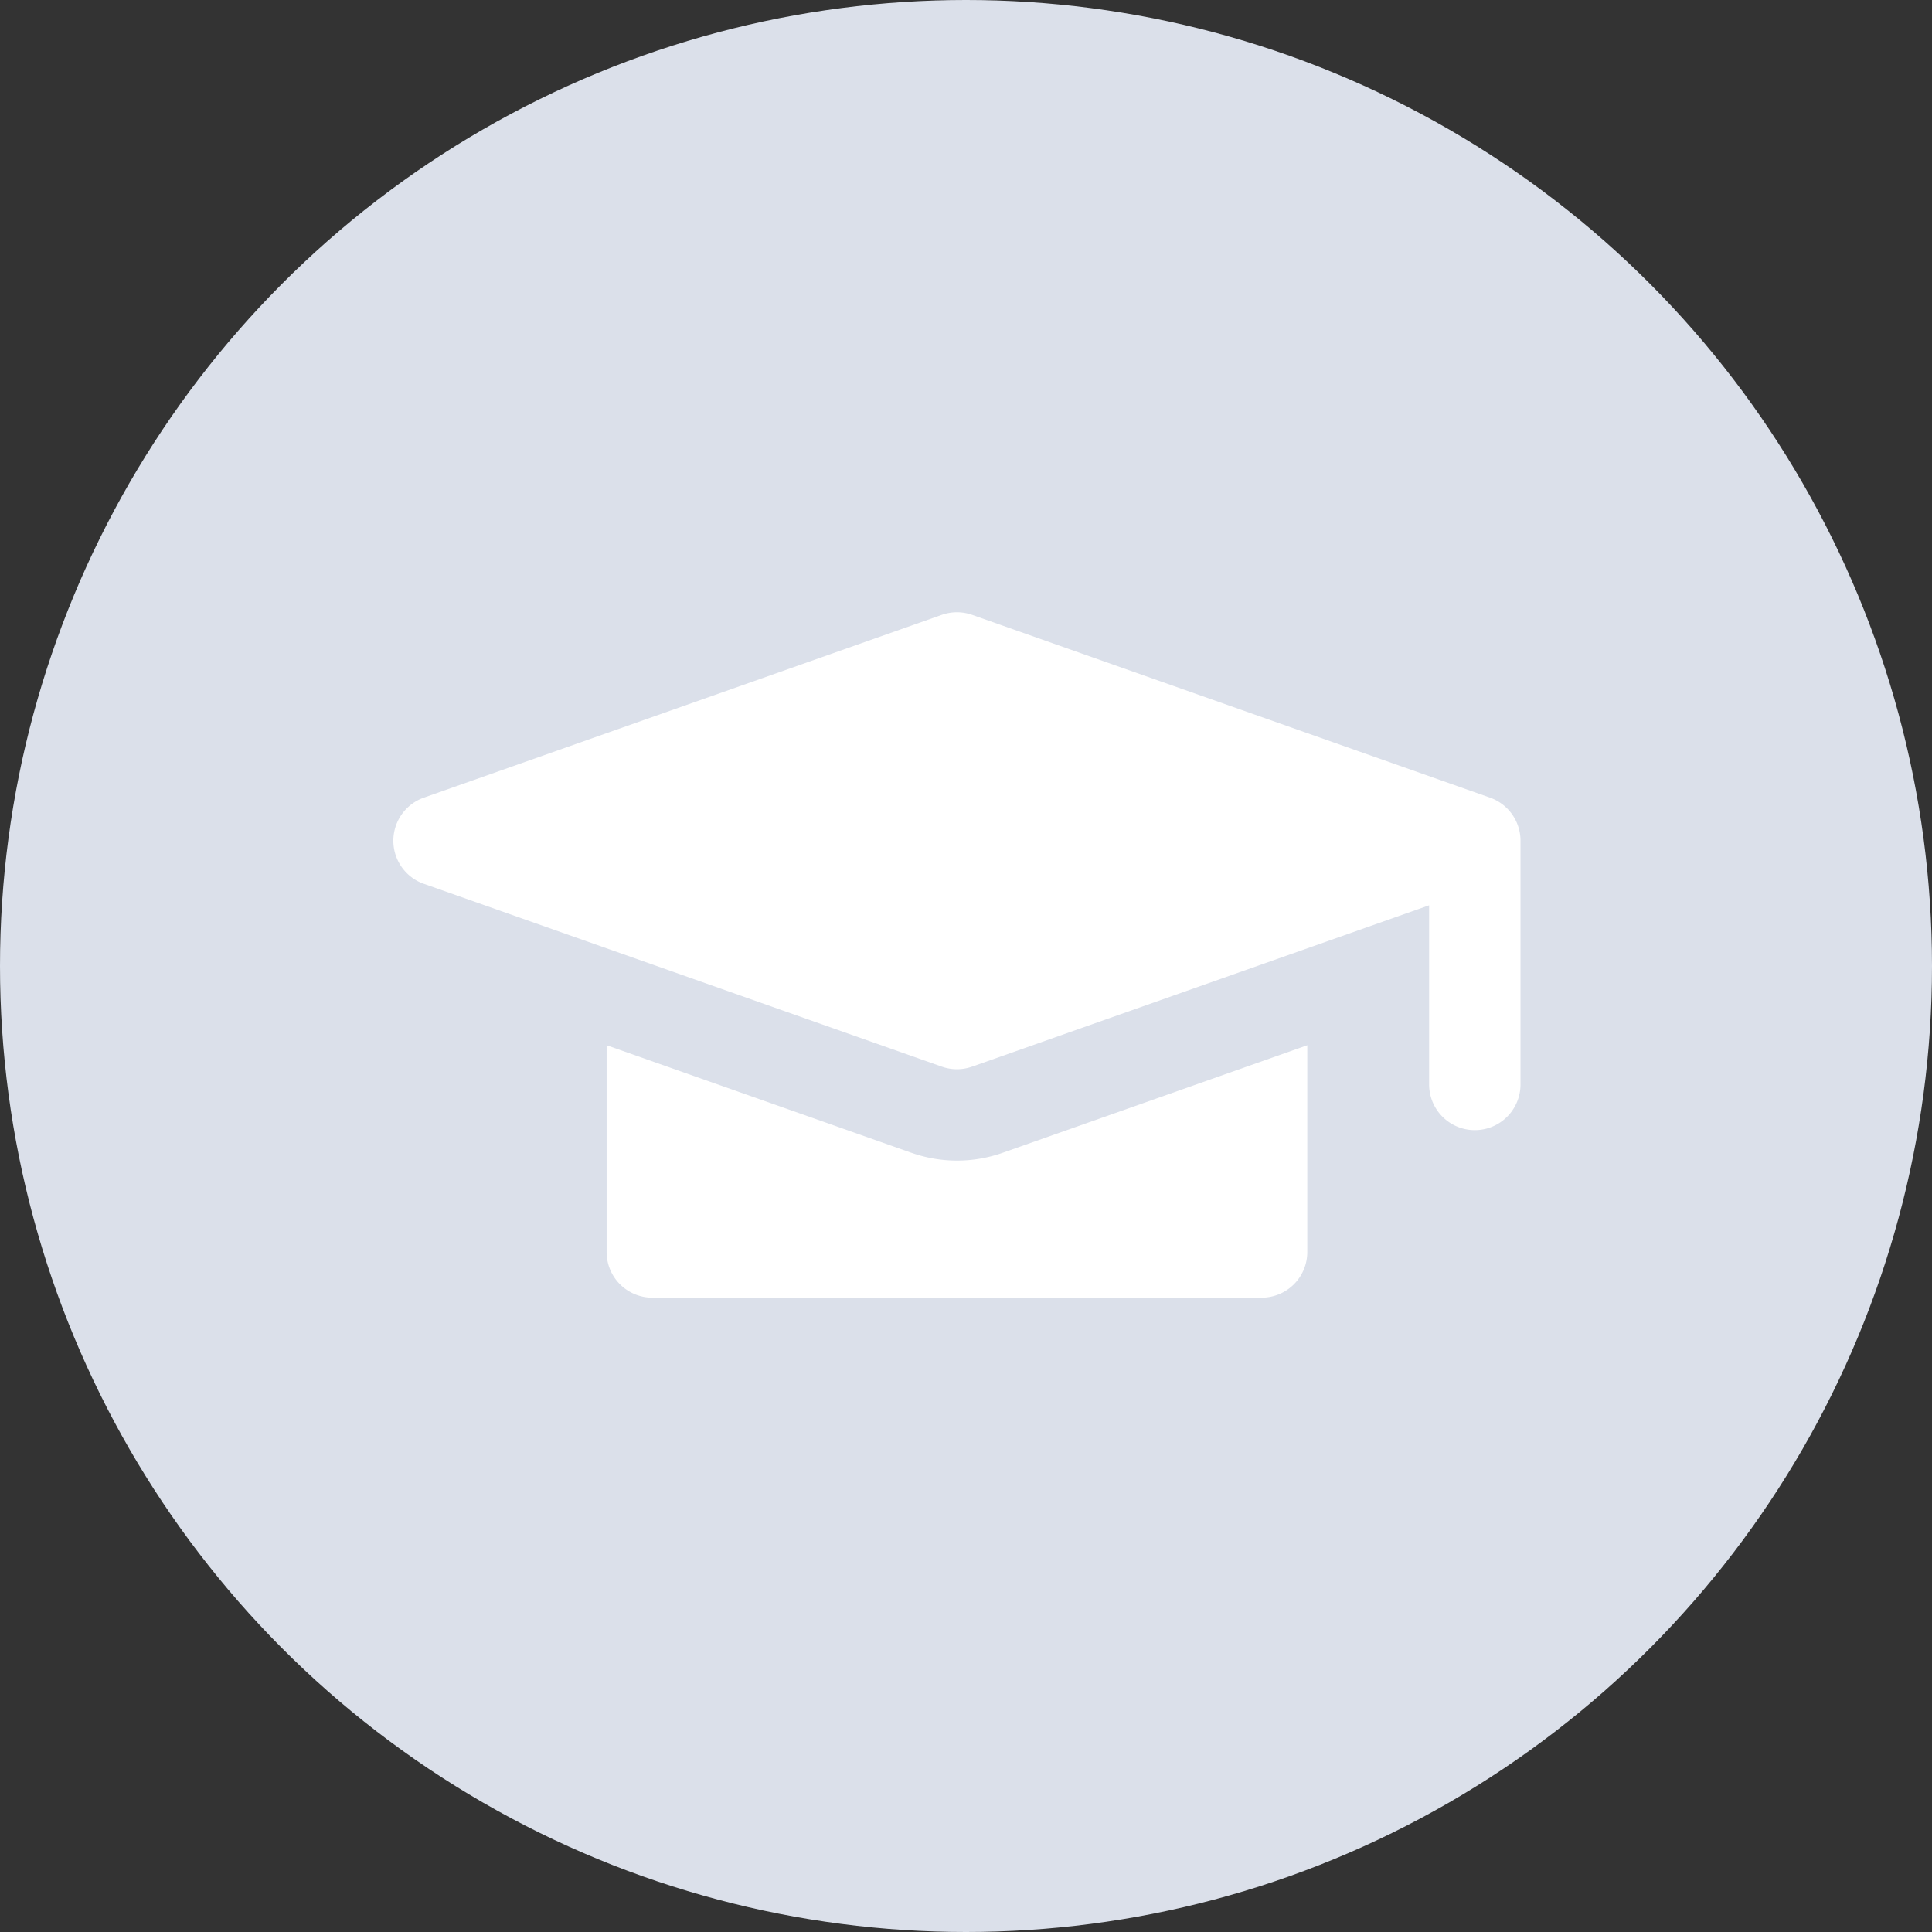
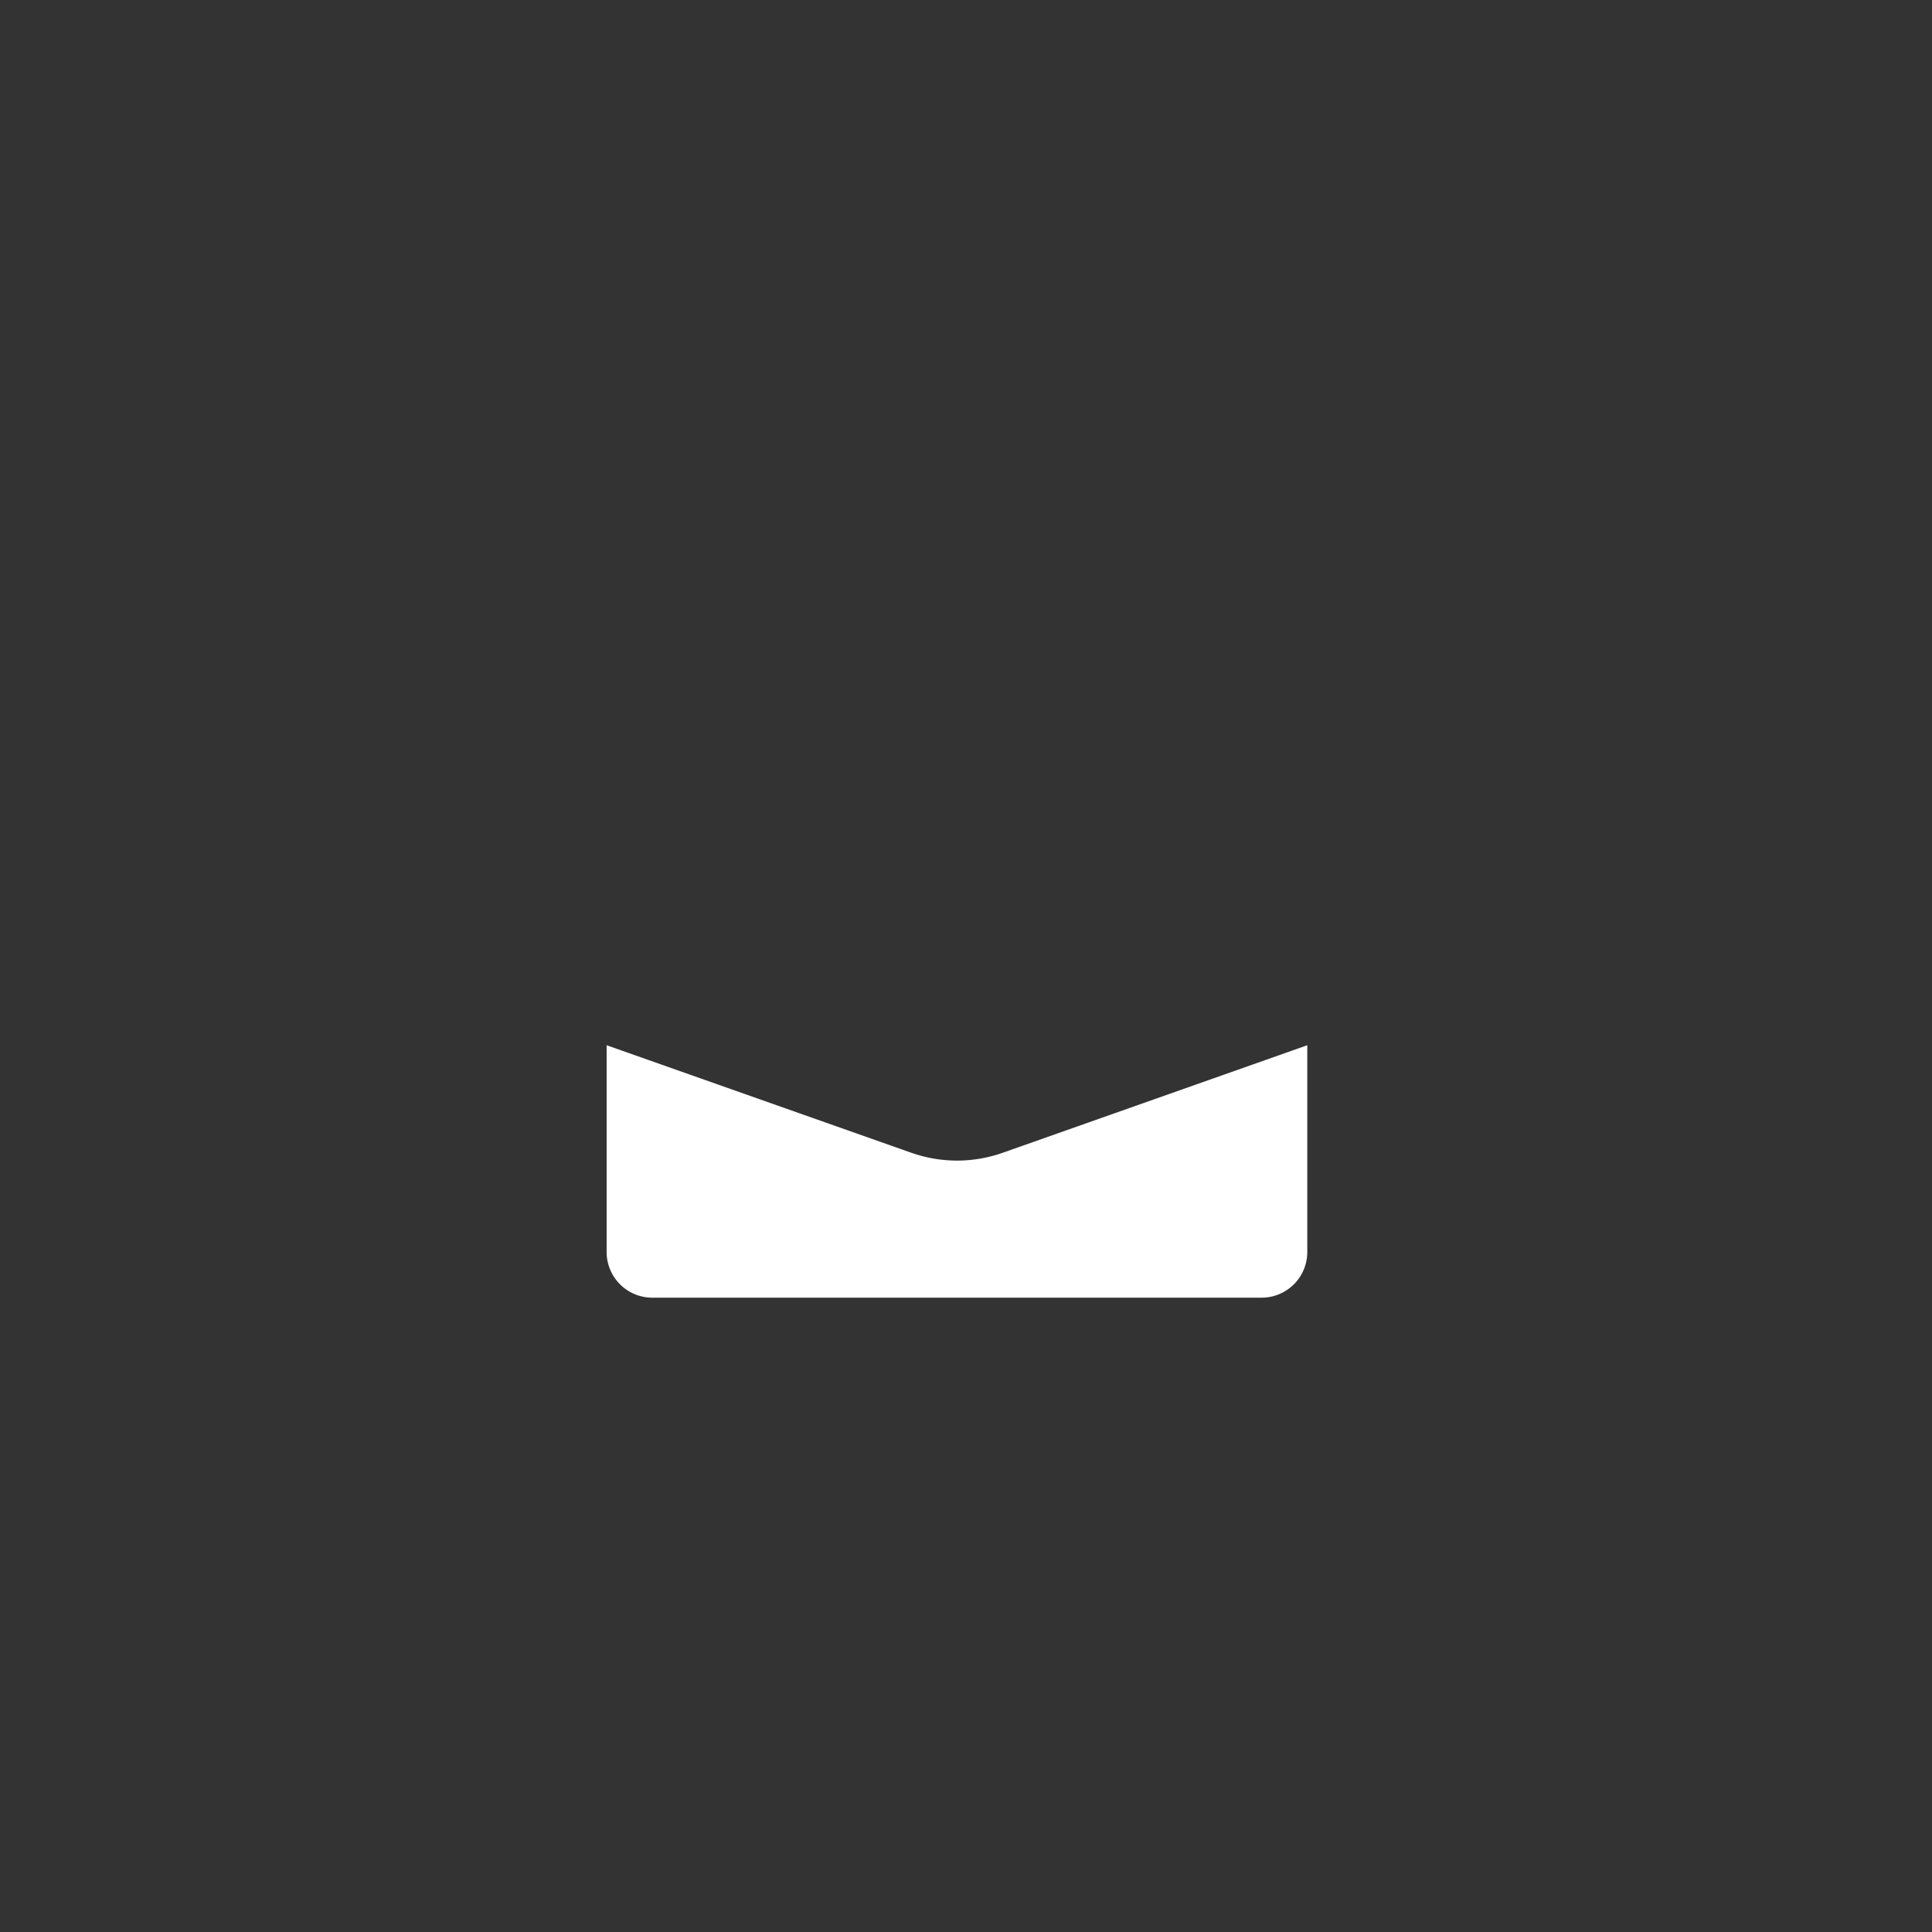
<svg xmlns="http://www.w3.org/2000/svg" width="80" height="80" viewBox="0 0 80 80">
  <rect x="0" y="0" width="80" height="80" fill="#333333" stroke="none" />
  <g id="Group_7901" data-name="Group 7901" transform="translate(-779 -371)">
-     <circle id="Ellipse_1401" data-name="Ellipse 1401" cx="40" cy="40" r="40" transform="translate(779 371)" fill="#dbe0ea" />
    <g id="Group_7900" data-name="Group 7900">
      <g id="Group_3275" data-name="Group 3275" transform="translate(22713.289 430.352)">
        <path id="Path_3659" data-name="Path 3659" d="M194.617,146.585,182,142.132v8.561a1.892,1.892,0,0,0,1.892,1.892h25.229a1.892,1.892,0,0,0,1.892-1.892v-8.561L198.4,146.585a5.677,5.677,0,0,1-3.779,0Z" transform="translate(-22091.17 -158.203)" fill="#fff" />
-         <path id="Path_3660" data-name="Path 3660" d="M113.262,11.244l21.444,7.569a1.892,1.892,0,0,0,1.259,0l18.923-6.679v7.417a1.892,1.892,0,1,0,3.784,0V9.46a1.892,1.892,0,0,0-1.262-1.784L135.966.107a1.891,1.891,0,0,0-1.259,0L113.262,7.676a1.892,1.892,0,0,0,0,3.569Z" transform="translate(-22030 -33.999)" fill="#fff" />
      </g>
    </g>
  </g>
</svg>